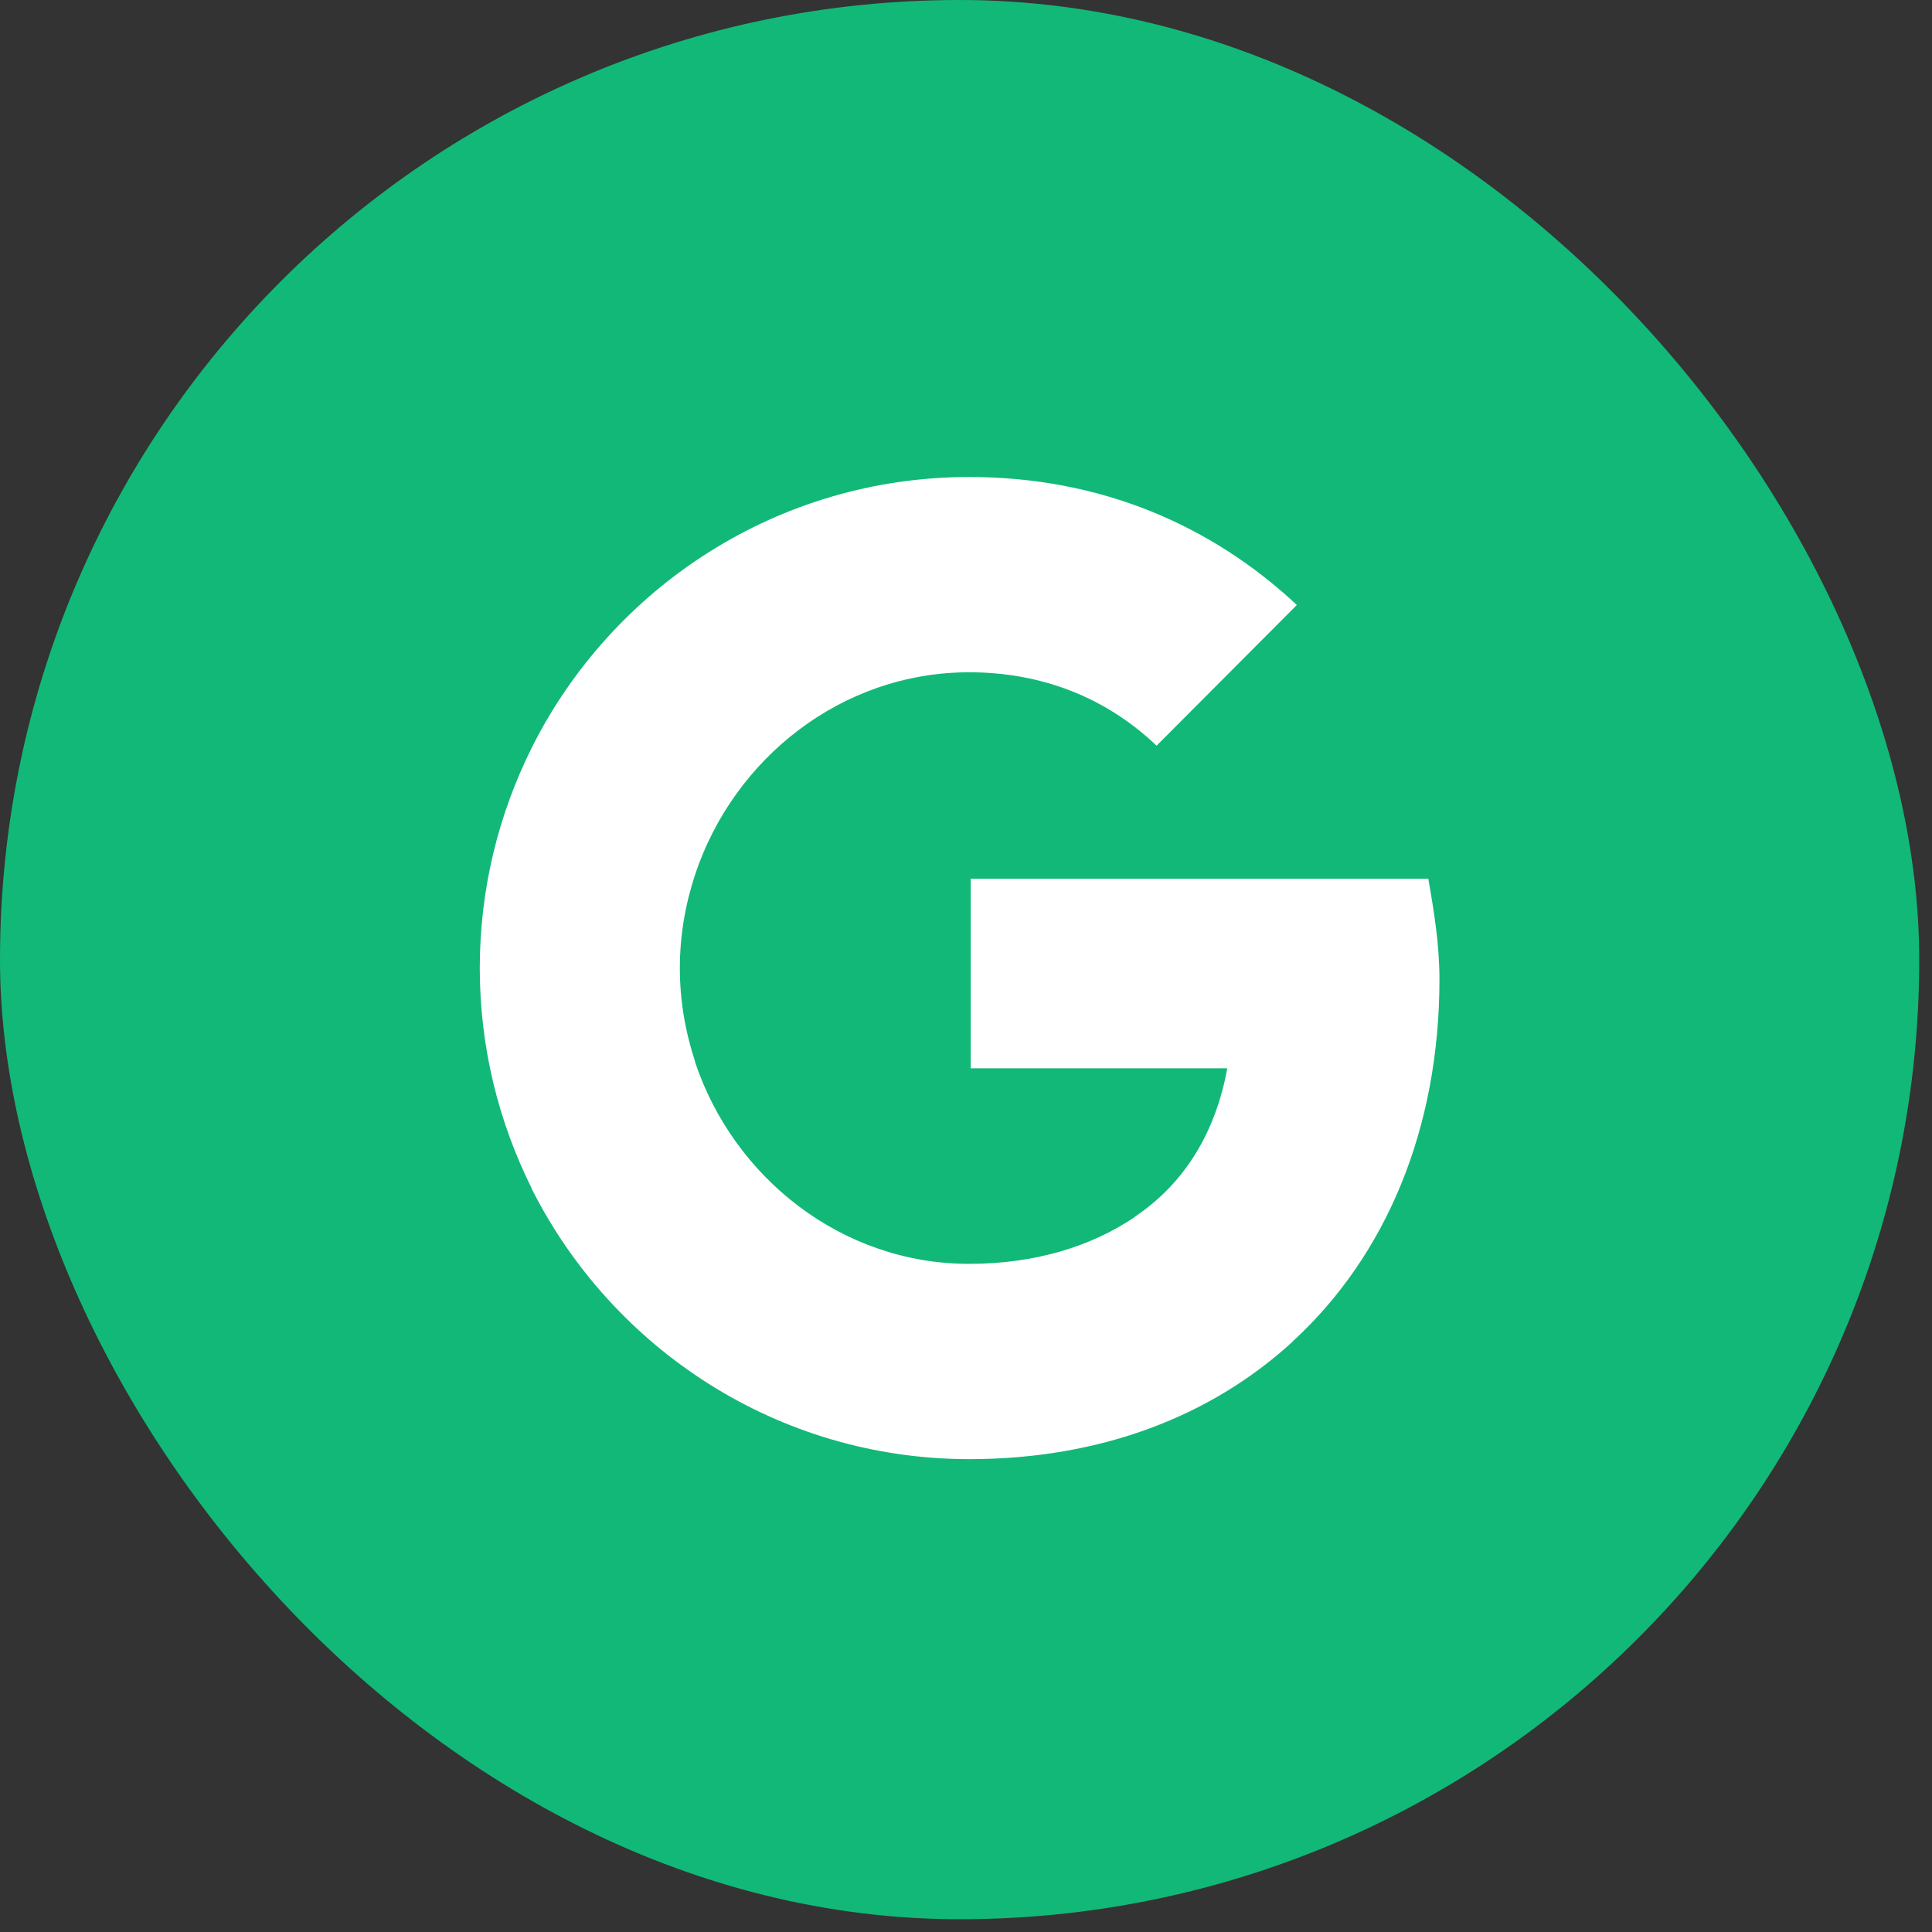
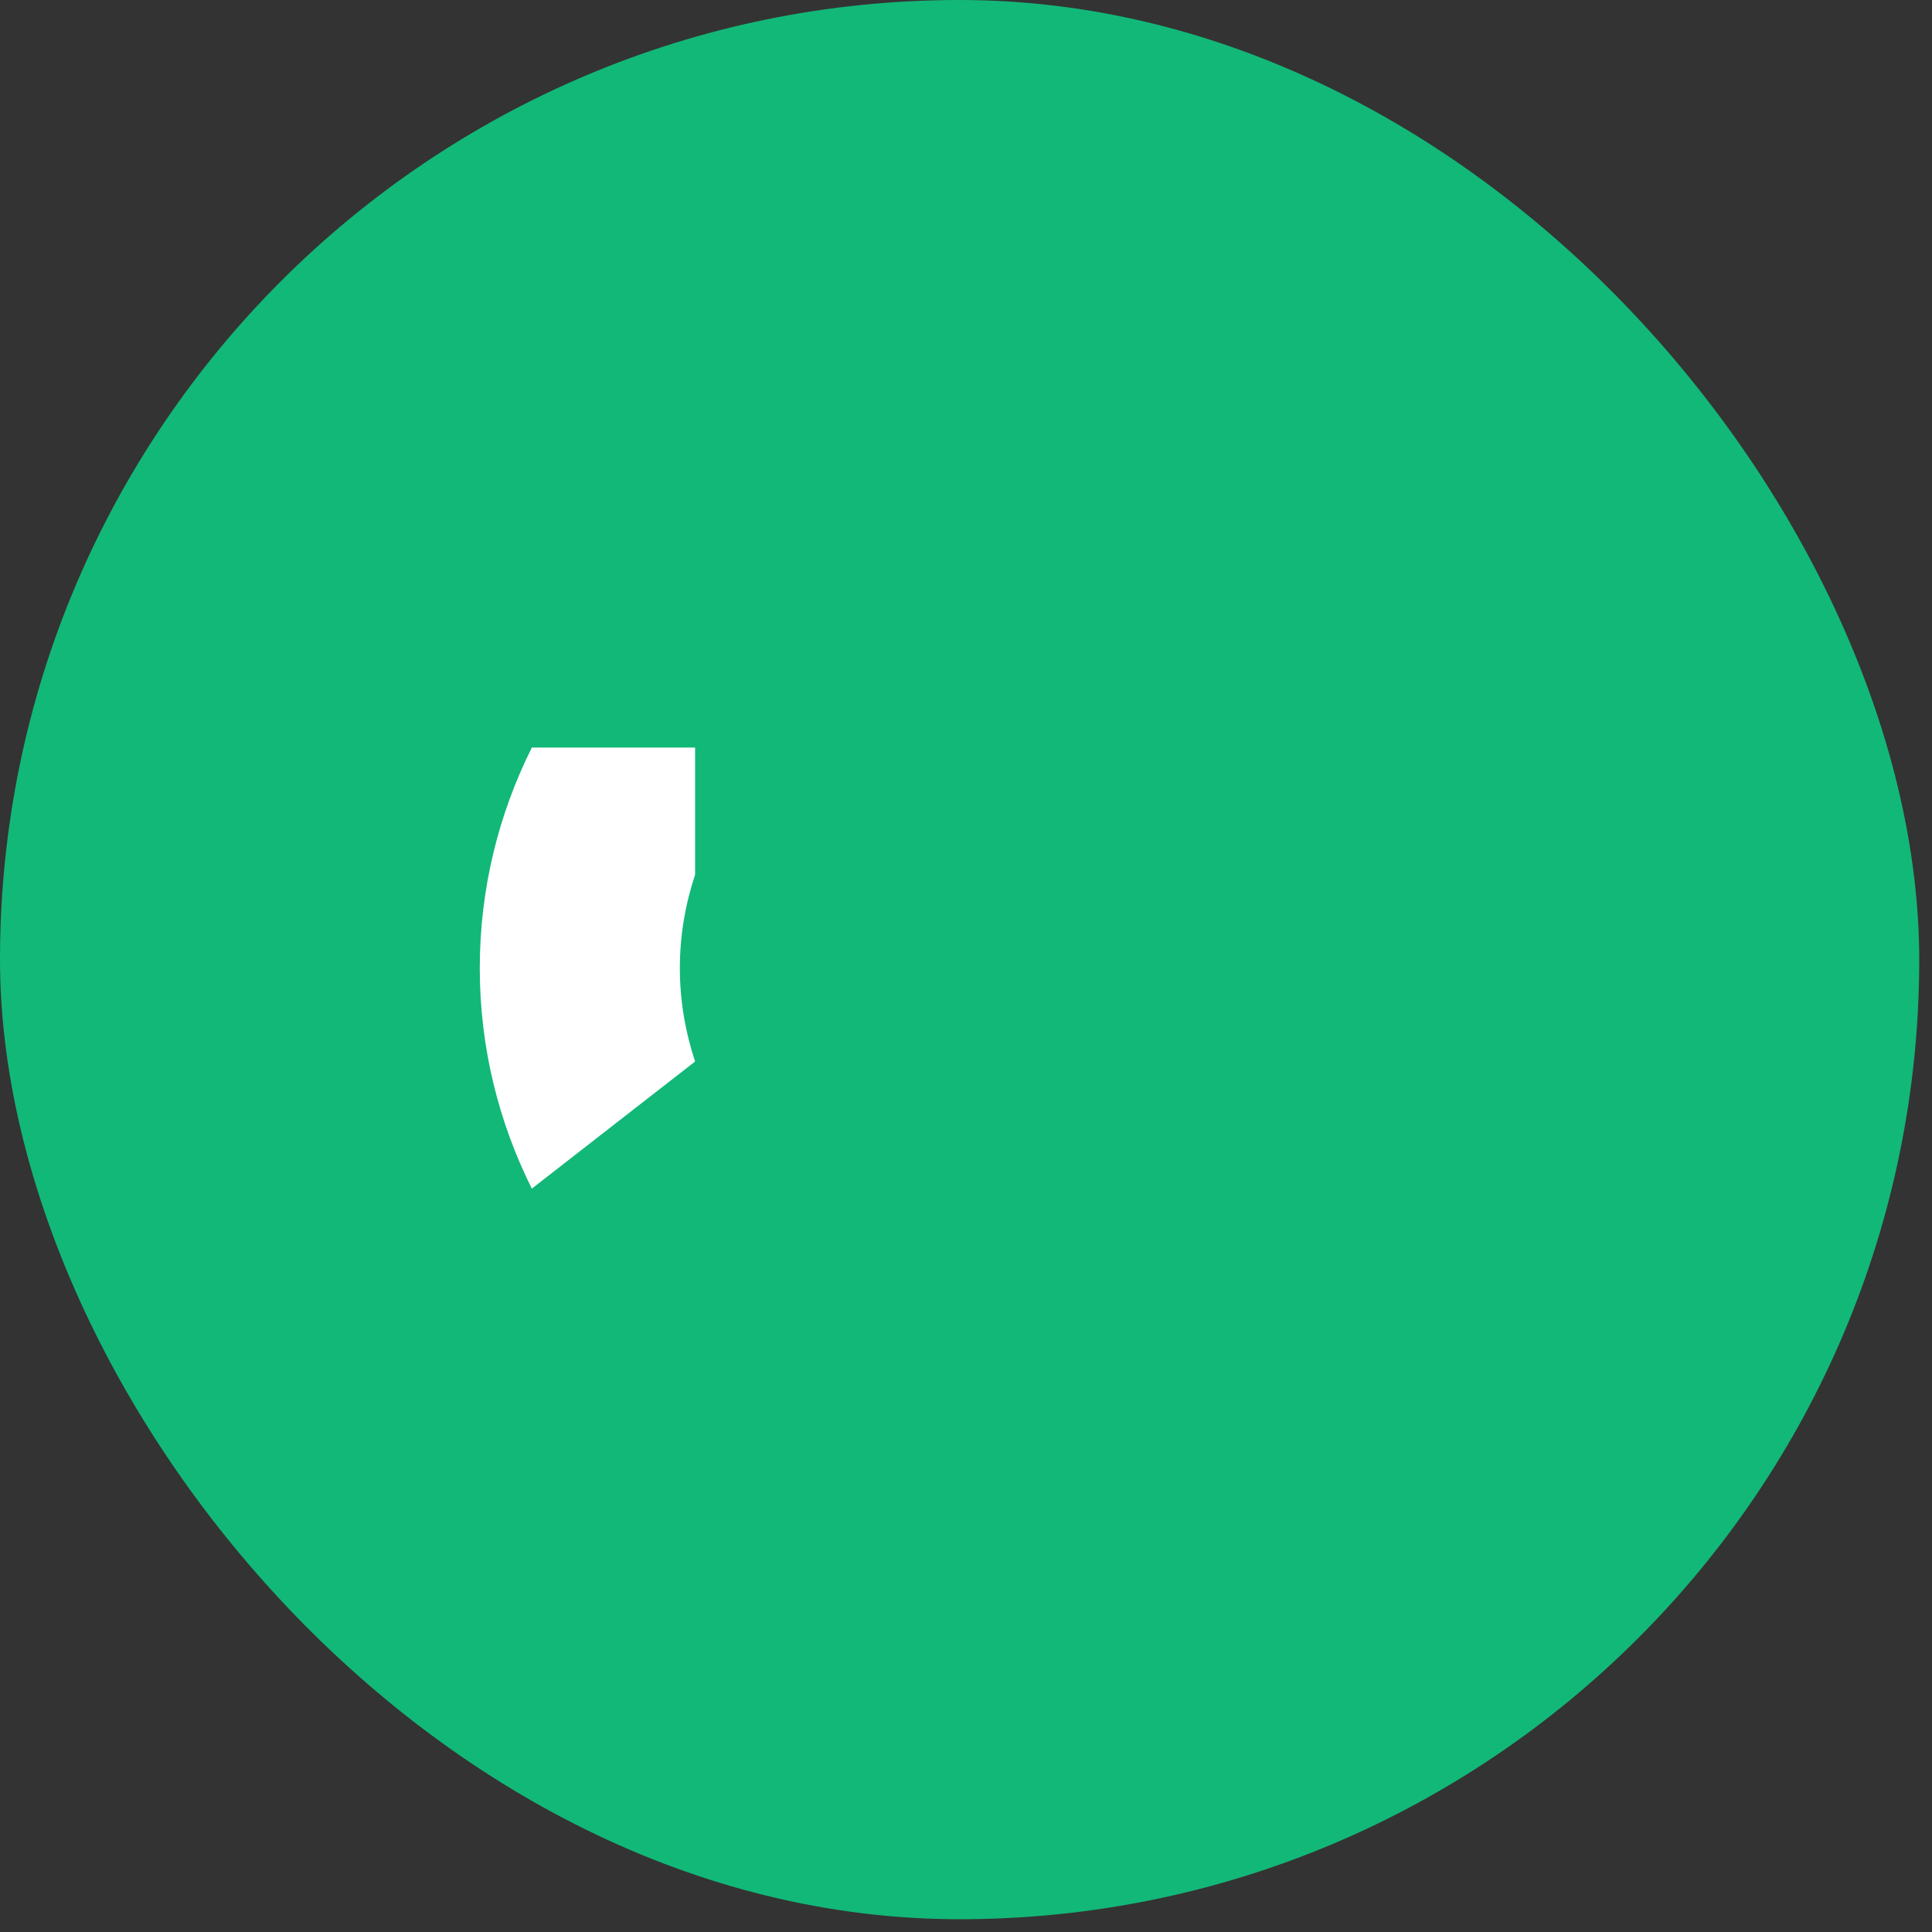
<svg xmlns="http://www.w3.org/2000/svg" width="36" height="36" viewBox="0 0 36 36" fill="none">
  <rect x="0" y="0" width="36" height="36" fill="#333333" stroke="none" />
  <rect width="35.762" height="35.762" rx="17.881" fill="#12B878" />
-   <path d="M26.822 18.247C26.822 17.599 26.72 16.976 26.614 16.374H18.087V19.907H22.869C22.658 21.051 22.115 22.021 21.145 22.673V24.978H24.106C25.83 23.385 26.822 21.03 26.822 18.247Z" fill="white" />
-   <path d="M18.061 27.189C20.522 27.189 22.593 26.38 24.105 24.982L21.145 22.677C20.331 23.228 19.285 23.55 18.056 23.55C15.684 23.55 13.668 21.945 12.948 19.78H9.906V22.148C11.41 25.134 14.494 27.189 18.061 27.189Z" fill="white" />
  <path d="M12.952 19.78C12.77 19.229 12.668 18.644 12.668 18.039C12.668 17.433 12.77 16.848 12.952 16.298V13.93H9.91C9.292 15.167 8.94 16.56 8.94 18.039C8.94 19.517 9.292 20.911 9.91 22.148L12.952 19.78Z" fill="white" />
-   <path d="M18.06 12.527C19.399 12.527 20.602 12.989 21.551 13.895L24.165 11.273C22.584 9.795 20.521 8.888 18.06 8.888C14.498 8.888 11.41 10.938 9.91 13.929L12.952 16.297C13.672 14.132 15.684 12.527 18.06 12.527Z" fill="white" />
</svg>